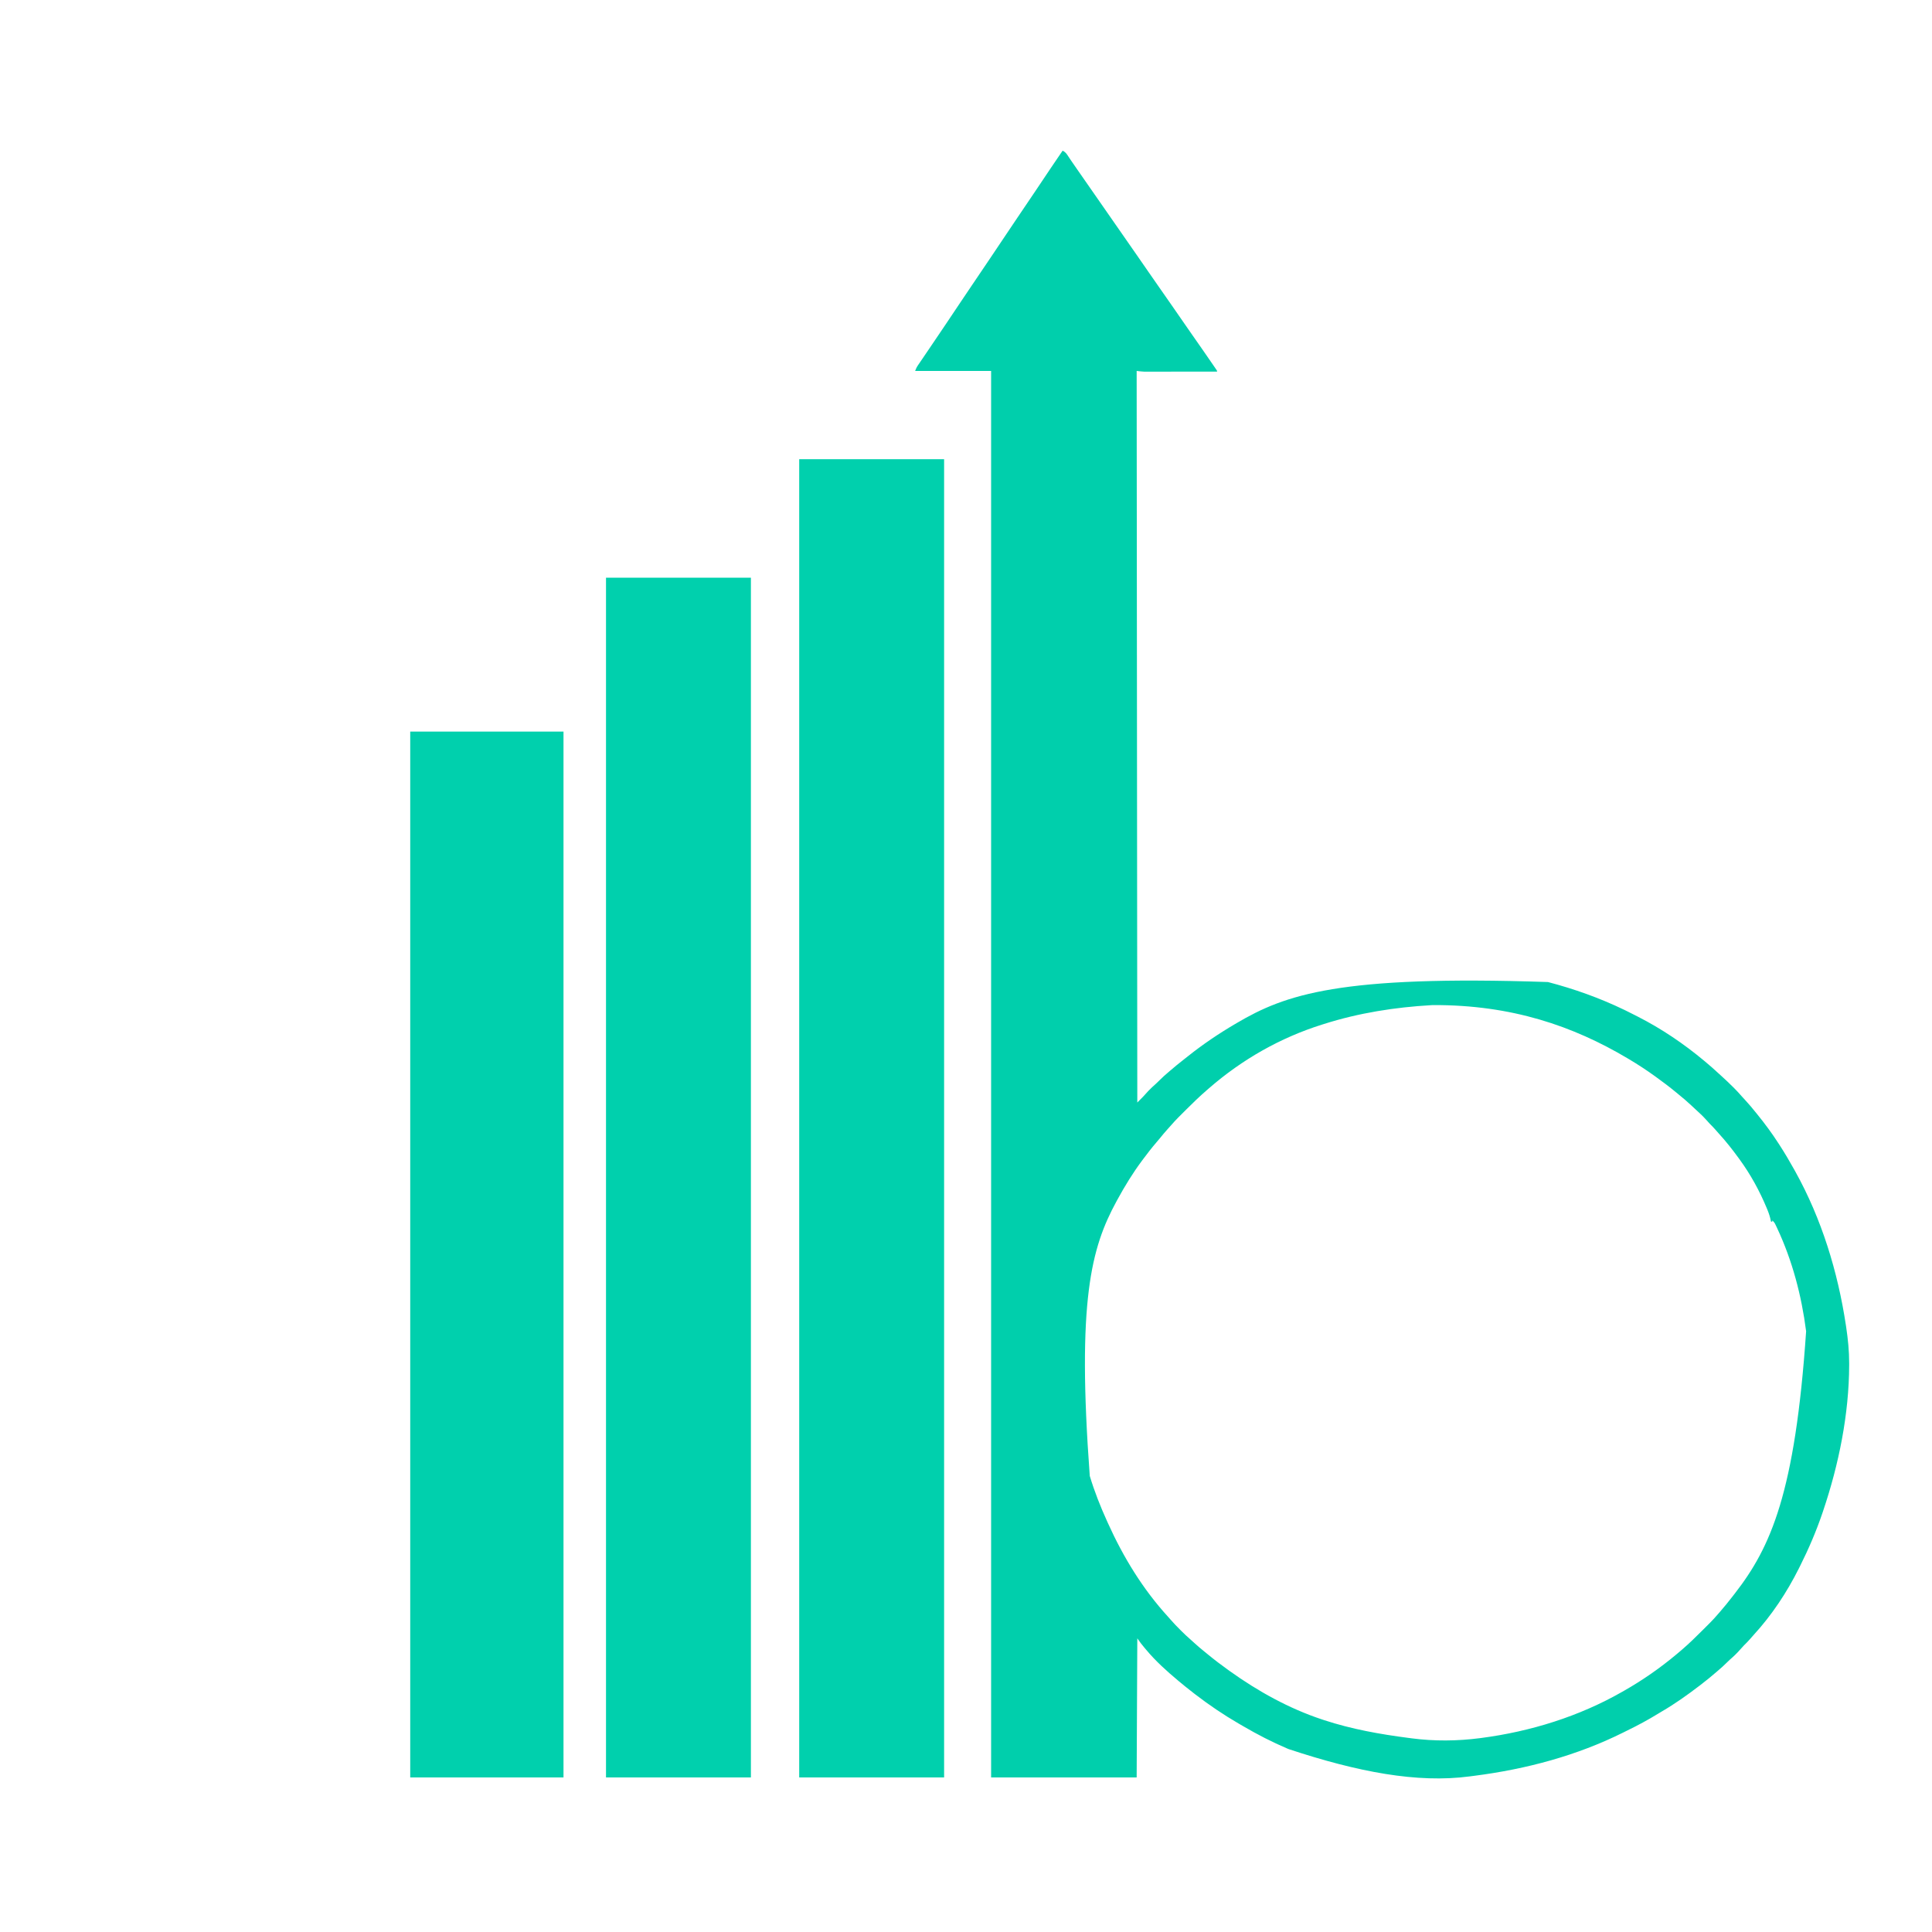
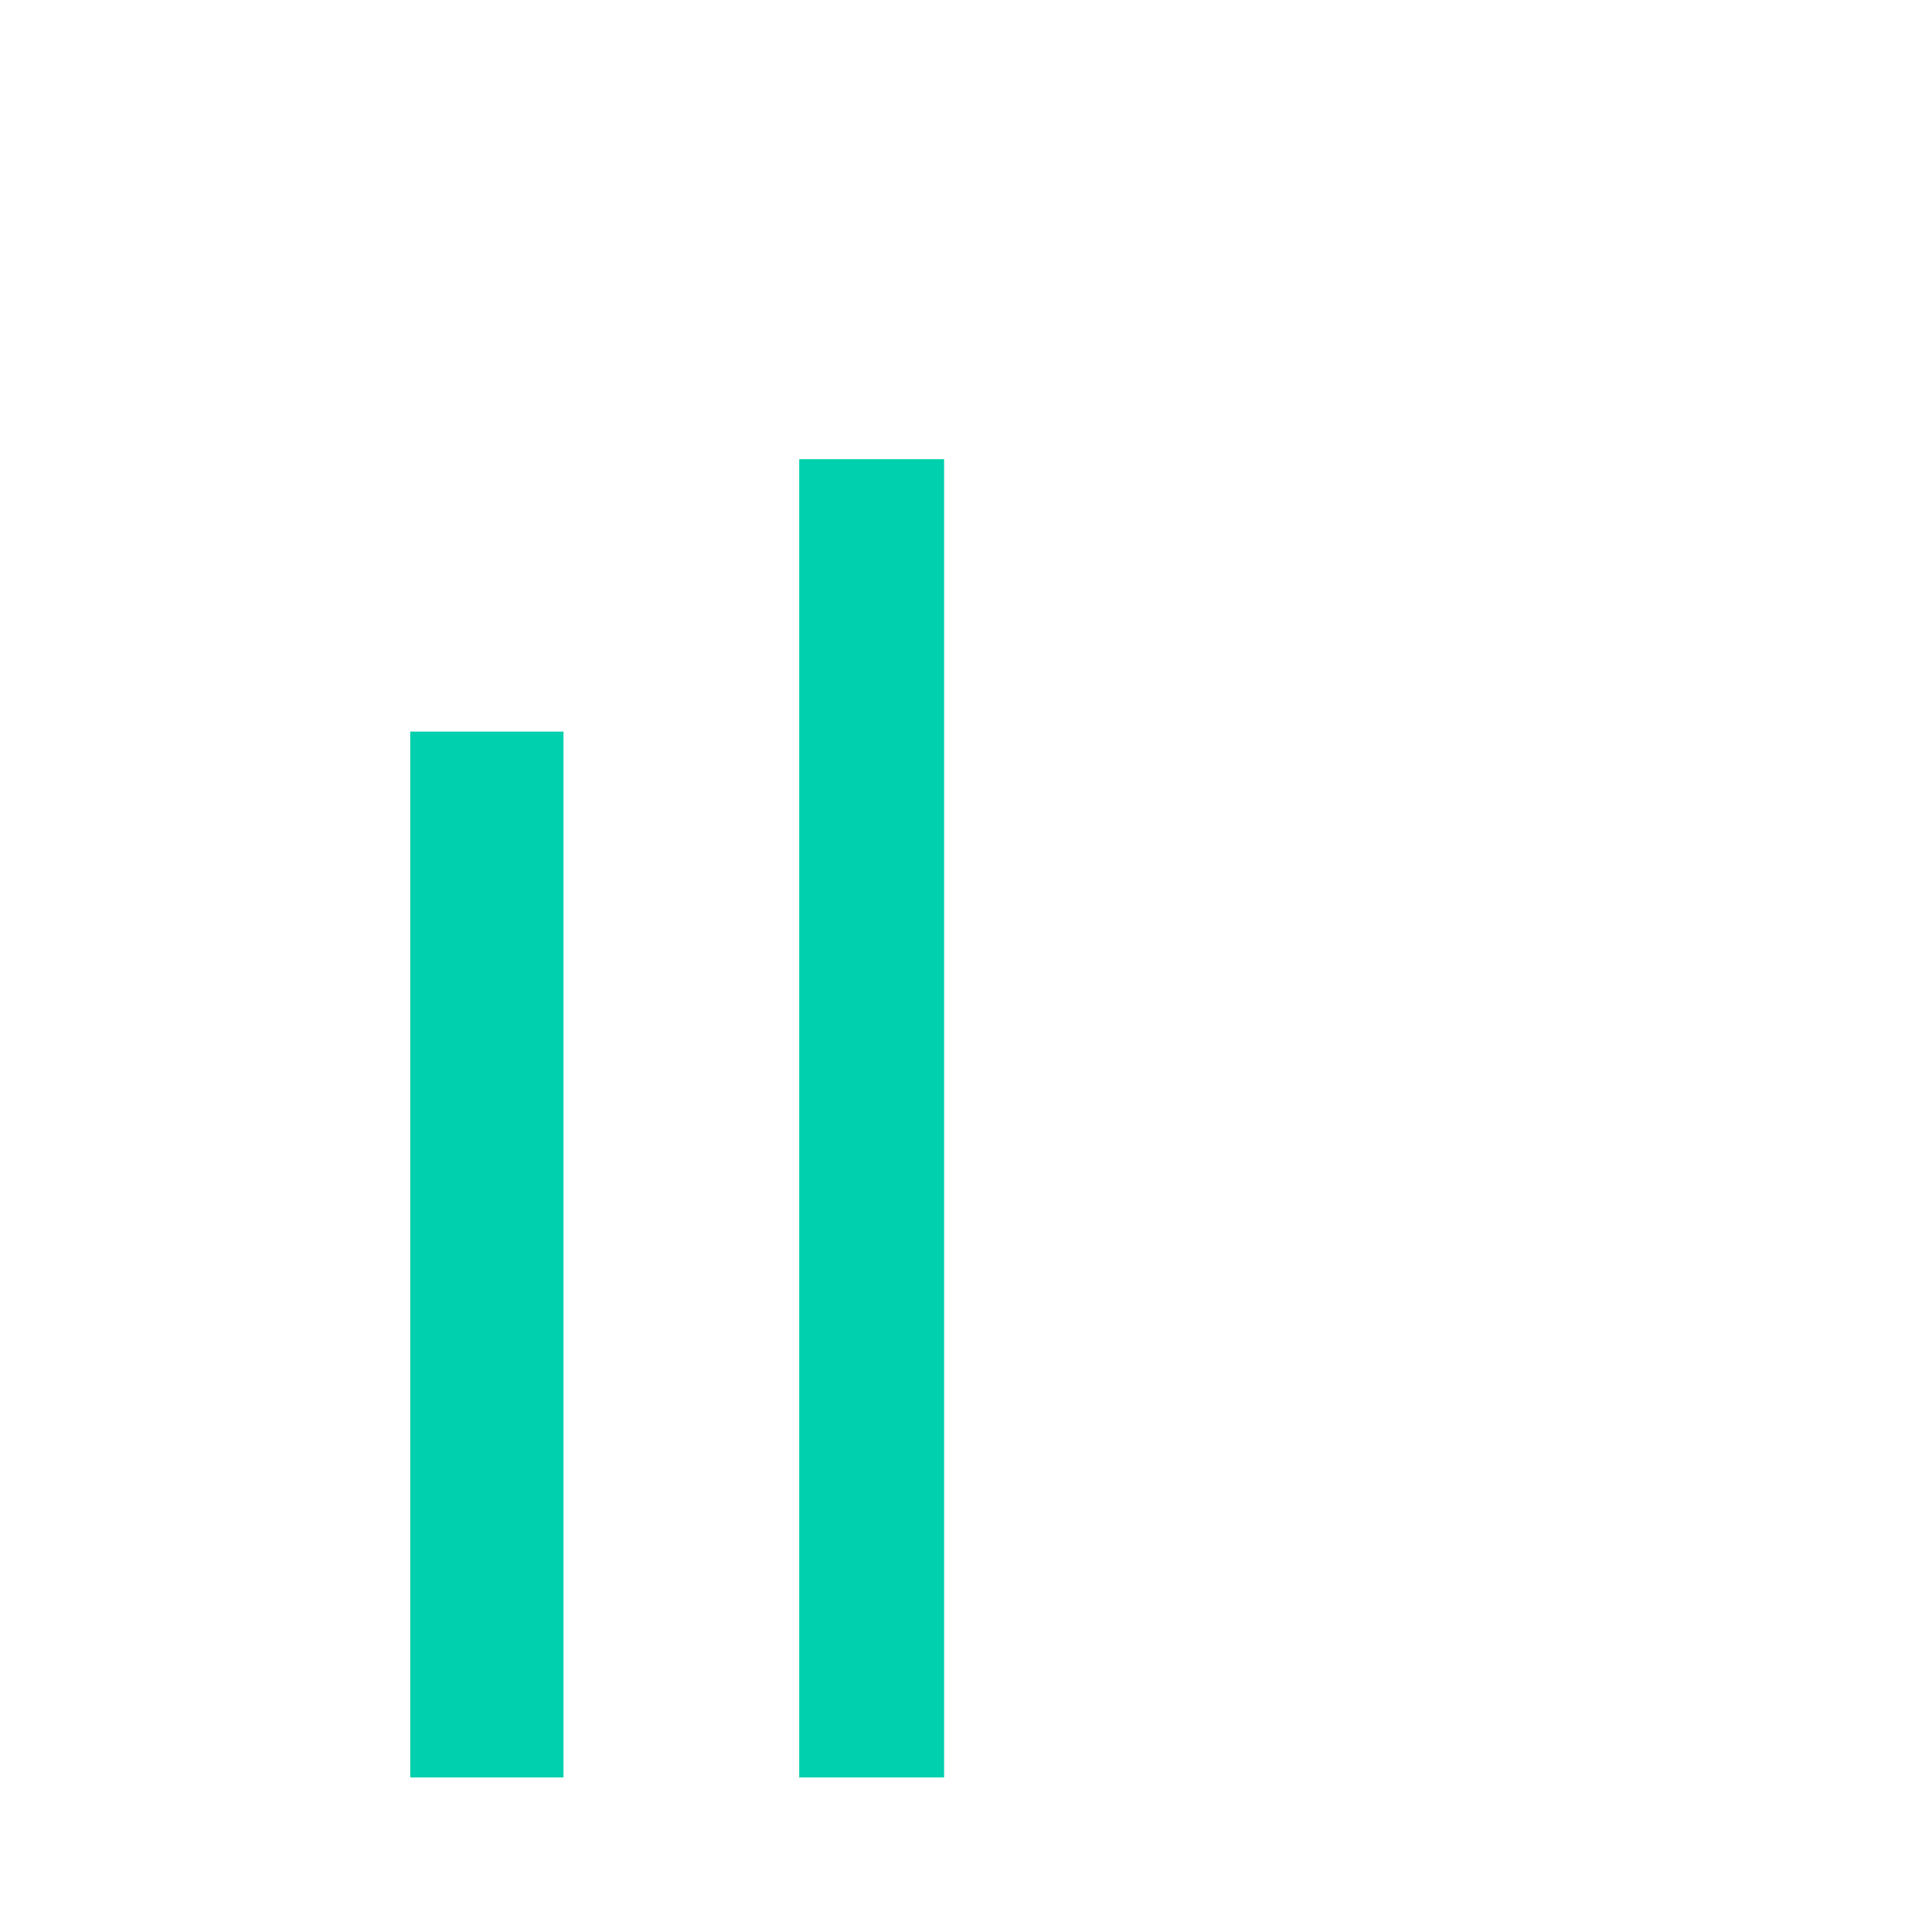
<svg xmlns="http://www.w3.org/2000/svg" width="3000" height="3000">
-   <path d="M0 0 C4.335 1.91 6.222 4.816 8.75 8.688 C9.729 10.149 10.71 11.61 11.691 13.07 C12.486 14.26 12.486 14.26 13.297 15.474 C16.375 20.04 19.536 24.547 22.688 29.062 C24.067 31.043 25.445 33.023 26.824 35.004 C27.861 36.493 27.861 36.493 28.919 38.012 C32.281 42.84 35.641 47.67 39 52.5 C40.333 54.417 41.667 56.333 43 58.25 C61.667 85.083 80.333 111.917 99 138.75 C99.991 140.174 99.991 140.174 101.001 141.627 C102.331 143.538 103.66 145.449 104.989 147.36 C108.383 152.239 111.779 157.118 115.176 161.996 C121.013 170.379 126.85 178.762 132.625 187.188 C137.195 193.853 141.823 200.476 146.462 207.093 C152.981 216.394 159.463 225.72 165.946 235.046 C168.024 238.034 170.103 241.021 172.184 244.008 C178.018 252.387 183.852 260.766 189.625 269.188 C193.612 275.003 197.64 280.789 201.688 286.562 C212.358 301.787 223 317.032 233.5 332.375 C234.153 333.327 234.807 334.279 235.48 335.259 C236.075 336.13 236.669 337.001 237.281 337.898 C237.808 338.668 238.334 339.439 238.877 340.232 C240 342 240 342 240 343 C225.031 343.023 210.062 343.041 195.093 343.052 C188.142 343.057 181.191 343.064 174.24 343.075 C167.529 343.087 160.818 343.092 154.107 343.095 C151.549 343.097 148.992 343.1 146.434 343.106 C142.846 343.113 139.258 343.114 135.67 343.114 C134.618 343.117 133.566 343.121 132.481 343.124 C131.493 343.123 130.504 343.122 129.486 343.12 C128.215 343.122 128.215 343.122 126.919 343.123 C122.932 342.955 118.966 342.441 115 342 C115.33 716.88 115.66 1091.76 116 1478 C124.858 1469.202 124.858 1469.202 133.027 1460.129 C136.748 1456.113 140.871 1452.509 144.918 1448.828 C147.282 1446.674 149.574 1444.472 151.812 1442.188 C155.368 1438.581 159.157 1435.295 163 1432 C164.043 1431.093 165.086 1430.185 166.129 1429.277 C173.669 1422.734 181.376 1416.463 189.268 1410.35 C190.975 1409.02 192.669 1407.675 194.359 1406.324 C217.565 1387.811 242.404 1371.032 268 1356 C269.168 1355.31 269.168 1355.31 270.36 1354.606 C345.57 1310.341 429.673 1279.892 753.677 1290.91 C794.351 1301.525 834.124 1315.733 872 1334 C872.723 1334.348 873.446 1334.697 874.191 1335.056 C878.099 1336.951 881.976 1338.901 885.837 1340.89 C888.289 1342.149 890.75 1343.39 893.211 1344.633 C929.991 1363.359 964.311 1386.587 996 1413 C996.58 1413.481 997.16 1413.961 997.757 1414.457 C1005.214 1420.646 1012.434 1427.052 1019.534 1433.647 C1020.964 1434.967 1022.41 1436.271 1023.855 1437.574 C1029.826 1442.965 1035.613 1448.51 1041.312 1454.188 C1041.97 1454.841 1042.628 1455.494 1043.306 1456.167 C1047.155 1460.029 1050.814 1464.004 1054.377 1468.132 C1056.651 1470.749 1059.012 1473.275 1061.375 1475.812 C1066.49 1481.357 1071.287 1487.109 1076 1493 C1076.911 1494.119 1077.822 1495.238 1078.734 1496.355 C1090.624 1510.988 1101.788 1526.149 1112 1542 C1112.461 1542.711 1112.922 1543.421 1113.396 1544.153 C1121.394 1556.513 1128.853 1569.132 1136 1582 C1136.554 1582.994 1137.109 1583.988 1137.68 1585.012 C1178.67 1658.777 1203.743 1740.711 1216.312 1823.938 C1216.498 1825.156 1216.498 1825.156 1216.686 1826.4 C1219.524 1845.253 1221.419 1863.921 1221.375 1883 C1221.374 1884.367 1221.374 1884.367 1221.373 1885.761 C1221.168 1961.936 1205.299 2040.018 1181 2112 C1180.584 2113.236 1180.168 2114.472 1179.739 2115.745 C1170.113 2144.059 1158.384 2171.291 1145 2198 C1144.452 2199.099 1143.904 2200.197 1143.339 2201.329 C1124.643 2238.631 1101.251 2274.042 1072.98 2304.836 C1071.092 2306.9 1069.261 2309.003 1067.438 2311.125 C1064.434 2314.58 1061.234 2317.786 1057.973 2320.996 C1056.043 2322.957 1054.233 2324.978 1052.438 2327.062 C1047.356 2332.949 1041.856 2338.178 1035.969 2343.25 C1034.07 2344.938 1032.28 2346.688 1030.5 2348.5 C1026.837 2352.212 1022.958 2355.607 1019 2359 C1017.957 2359.907 1016.914 2360.815 1015.871 2361.723 C1007.778 2368.747 999.51 2375.488 991 2382 C990.276 2382.555 989.552 2383.111 988.806 2383.683 C969.956 2398.097 950.726 2411.765 930.206 2423.707 C928.189 2424.889 926.189 2426.094 924.195 2427.316 C908.996 2436.629 893.273 2445.123 877.237 2452.906 C874.735 2454.129 872.247 2455.38 869.758 2456.629 C799.045 2491.741 721.14 2513.01 638.79 2523.527 C636.523 2523.81 634.256 2524.099 631.991 2524.402 C550.507 2535.198 457.883 2517.42 351 2482 C350.236 2481.679 349.471 2481.358 348.684 2481.028 C325.3 2471.093 302.499 2459.322 280.576 2446.506 C278.156 2445.091 275.727 2443.694 273.297 2442.297 C250 2428.752 227.341 2413.446 206 2397 C205.356 2396.505 204.712 2396.009 204.048 2395.499 C199.999 2392.373 195.987 2389.204 192 2386 C191.072 2385.255 190.144 2384.51 189.188 2383.742 C186.441 2381.515 183.716 2379.265 181 2377 C180.485 2376.572 179.971 2376.143 179.44 2375.702 C161.996 2361.132 144.584 2345.481 130 2328 C129.175 2327.029 128.35 2326.059 127.5 2325.059 C123.368 2320.17 119.564 2315.346 116 2310 C115.67 2381.28 115.34 2452.56 115 2526 C40.42 2526 -34.16 2526 -111 2526 C-111 1805.28 -111 1084.56 -111 342 C-149.94 342 -188.88 342 -229 342 C-227.639 338.598 -226.714 336.322 -224.755 333.443 C-224.307 332.78 -223.859 332.116 -223.397 331.433 C-222.909 330.72 -222.421 330.008 -221.918 329.273 C-221.4 328.51 -220.883 327.746 -220.349 326.959 C-218.633 324.428 -216.91 321.901 -215.188 319.375 C-213.979 317.595 -212.771 315.814 -211.563 314.033 C-209.018 310.28 -206.47 306.528 -203.921 302.776 C-198.154 294.285 -192.415 285.775 -186.676 277.264 C-184.811 274.497 -182.944 271.731 -181.078 268.964 C-174.334 258.964 -167.617 248.949 -160.941 238.904 C-155.107 230.136 -149.211 221.411 -143.312 212.688 C-142.79 211.915 -142.267 211.142 -141.729 210.346 C-139.552 207.126 -137.375 203.907 -135.198 200.688 C-128.438 190.692 -121.686 180.691 -114.938 170.688 C-114.313 169.762 -113.689 168.837 -113.046 167.883 C-106.296 157.877 -99.556 147.865 -92.875 137.812 C-86.069 127.571 -79.195 117.377 -72.312 107.188 C-71.743 106.344 -71.173 105.501 -70.586 104.632 C-67.623 100.244 -64.659 95.857 -61.695 91.47 C-55.398 82.149 -49.104 72.825 -42.812 63.5 C-42.196 62.587 -41.58 61.674 -40.945 60.733 C-33.315 49.423 -25.711 38.097 -18.161 26.732 C-12.195 17.762 -6.113 8.871 0 0 Z M574.812 1326.688 C574.063 1326.729 573.314 1326.771 572.542 1326.814 C516.164 1330.047 459.881 1338.87 406 1356 C404.995 1356.314 403.99 1356.628 402.955 1356.952 C338.23 1377.258 278.57 1411.229 227.475 1455.716 C226.241 1456.79 225.004 1457.858 223.766 1458.926 C212.672 1468.53 202.164 1478.675 191.807 1489.062 C189.677 1491.198 187.541 1493.329 185.404 1495.459 C184.023 1496.841 182.642 1498.223 181.262 1499.605 C180.636 1500.23 180.009 1500.854 179.364 1501.497 C175.589 1505.292 172 1509.204 168.504 1513.258 C166.585 1515.48 164.606 1517.645 162.625 1519.812 C158.726 1524.133 155.025 1528.581 151.367 1533.105 C149.316 1535.613 147.226 1538.081 145.113 1540.537 C138.056 1548.759 131.479 1557.318 125 1566 C124.466 1566.713 123.932 1567.426 123.382 1568.16 C108.989 1587.462 96.515 1607.87 85 1629 C84.492 1629.929 83.985 1630.858 83.461 1631.815 C44.383 1703.758 22.159 1785.896 42.188 2057.875 C49.448 2081.856 58.616 2105.208 69 2128 C69.507 2129.125 70.014 2130.25 70.537 2131.41 C94.453 2184.335 124.479 2233.447 163.734 2276.488 C165 2277.892 166.259 2279.302 167.49 2280.736 C172.238 2286.256 177.278 2291.428 182.438 2296.562 C183.245 2297.374 184.053 2298.185 184.885 2299.021 C189.204 2303.334 193.597 2307.49 198.224 2311.469 C200.638 2313.55 202.972 2315.713 205.312 2317.875 C209.746 2321.914 214.281 2325.775 218.949 2329.539 C221.173 2331.333 223.382 2333.139 225.582 2334.961 C235.771 2343.372 246.27 2351.292 257 2359 C257.82 2359.59 258.641 2360.179 259.486 2360.787 C303.567 2392.33 351.454 2418.942 403 2436 C404.068 2436.354 405.135 2436.708 406.235 2437.073 C449.003 2451.088 493.108 2458.965 537.661 2464.699 C539.154 2464.891 540.647 2465.085 542.14 2465.282 C577.134 2469.89 613.012 2469.543 648 2465 C648.749 2464.903 649.499 2464.806 650.271 2464.706 C726.689 2454.68 801.94 2431.352 869 2393 C869.872 2392.506 870.744 2392.012 871.643 2391.503 C900.386 2375.165 927.655 2356.223 953 2335 C953.607 2334.492 954.214 2333.985 954.839 2333.461 C956.627 2331.959 958.409 2330.451 960.188 2328.938 C960.685 2328.516 961.182 2328.094 961.695 2327.66 C972.888 2318.041 983.426 2307.737 993.841 2297.29 C995.89 2295.235 997.945 2293.186 1000 2291.137 C1001.331 2289.805 1002.662 2288.473 1003.992 2287.141 C1004.593 2286.541 1005.195 2285.942 1005.814 2285.325 C1010.071 2281.045 1014.065 2276.577 1018 2272 C1018.973 2270.882 1019.947 2269.765 1020.922 2268.648 C1027.356 2261.22 1033.559 2253.649 1039.56 2245.866 C1041.062 2243.92 1042.574 2241.981 1044.086 2240.043 C1099.533 2168.641 1137.507 2084.331 1154.532 1833.172 C1147.442 1777.913 1133.2 1723.503 1109.5 1673 C1109.091 1672.127 1108.681 1671.254 1108.26 1670.354 C1107.875 1669.557 1107.49 1668.759 1107.094 1667.938 C1106.761 1667.245 1106.427 1666.553 1106.084 1665.84 C1104.939 1663.896 1103.658 1662.519 1102 1661 C1102 1661.66 1102 1662.32 1102 1663 C1101.34 1663 1100.68 1663 1100 1663 C1099.895 1662.455 1099.79 1661.909 1099.681 1661.348 C1098.507 1655.643 1096.822 1650.387 1094.625 1645 C1094.104 1643.719 1094.104 1643.719 1093.572 1642.412 C1082.381 1615.393 1068.277 1589.625 1051 1566 C1050.298 1565.034 1050.298 1565.034 1049.581 1564.048 C1040.01 1550.937 1029.966 1538.132 1018.984 1526.168 C1017.074 1524.081 1015.221 1521.956 1013.375 1519.812 C1010.659 1516.69 1007.799 1513.772 1004.843 1510.877 C1003.057 1509.058 1001.407 1507.177 999.758 1505.234 C996.192 1501.136 992.37 1497.425 988.375 1493.75 C987.333 1492.784 987.333 1492.784 986.271 1491.798 C984.857 1490.488 983.442 1489.179 982.025 1487.872 C980.161 1486.149 978.307 1484.417 976.457 1482.68 C969.853 1476.496 963.061 1470.663 956 1465 C954.807 1464.017 953.616 1463.033 952.426 1462.047 C942.235 1453.631 931.729 1445.716 921 1438 C920.19 1437.416 919.38 1436.831 918.546 1436.229 C906.04 1427.239 893.229 1418.887 880 1411 C879.013 1410.411 878.026 1409.822 877.009 1409.215 C793.29 1359.536 697.683 1326.122 574.812 1326.688 Z " fill="#00CFAC" transform="translate(1650,234)" />
  <path d="M0 0 C74.25 0 148.5 0 225 0 C225 675.51 225 1351.02 225 2047 C150.75 2047 76.5 2047 0 2047 C0 1371.49 0 695.98 0 0 Z " fill="#00D0AD" transform="translate(1241,713)" />
-   <path d="M0 0 C74.25 0 148.5 0 225 0 C225 614.79 225 1229.58 225 1863 C150.75 1863 76.5 1863 0 1863 C0 1248.21 0 633.42 0 0 Z " fill="#00D0AD" transform="translate(941,897)" />
  <path d="M0 0 C78.54 0 157.08 0 238 0 C238 535.92 238 1071.84 238 1624 C159.46 1624 80.92 1624 0 1624 C0 1088.08 0 552.16 0 0 Z " fill="#00D0AD" transform="translate(637,1136)" />
</svg>